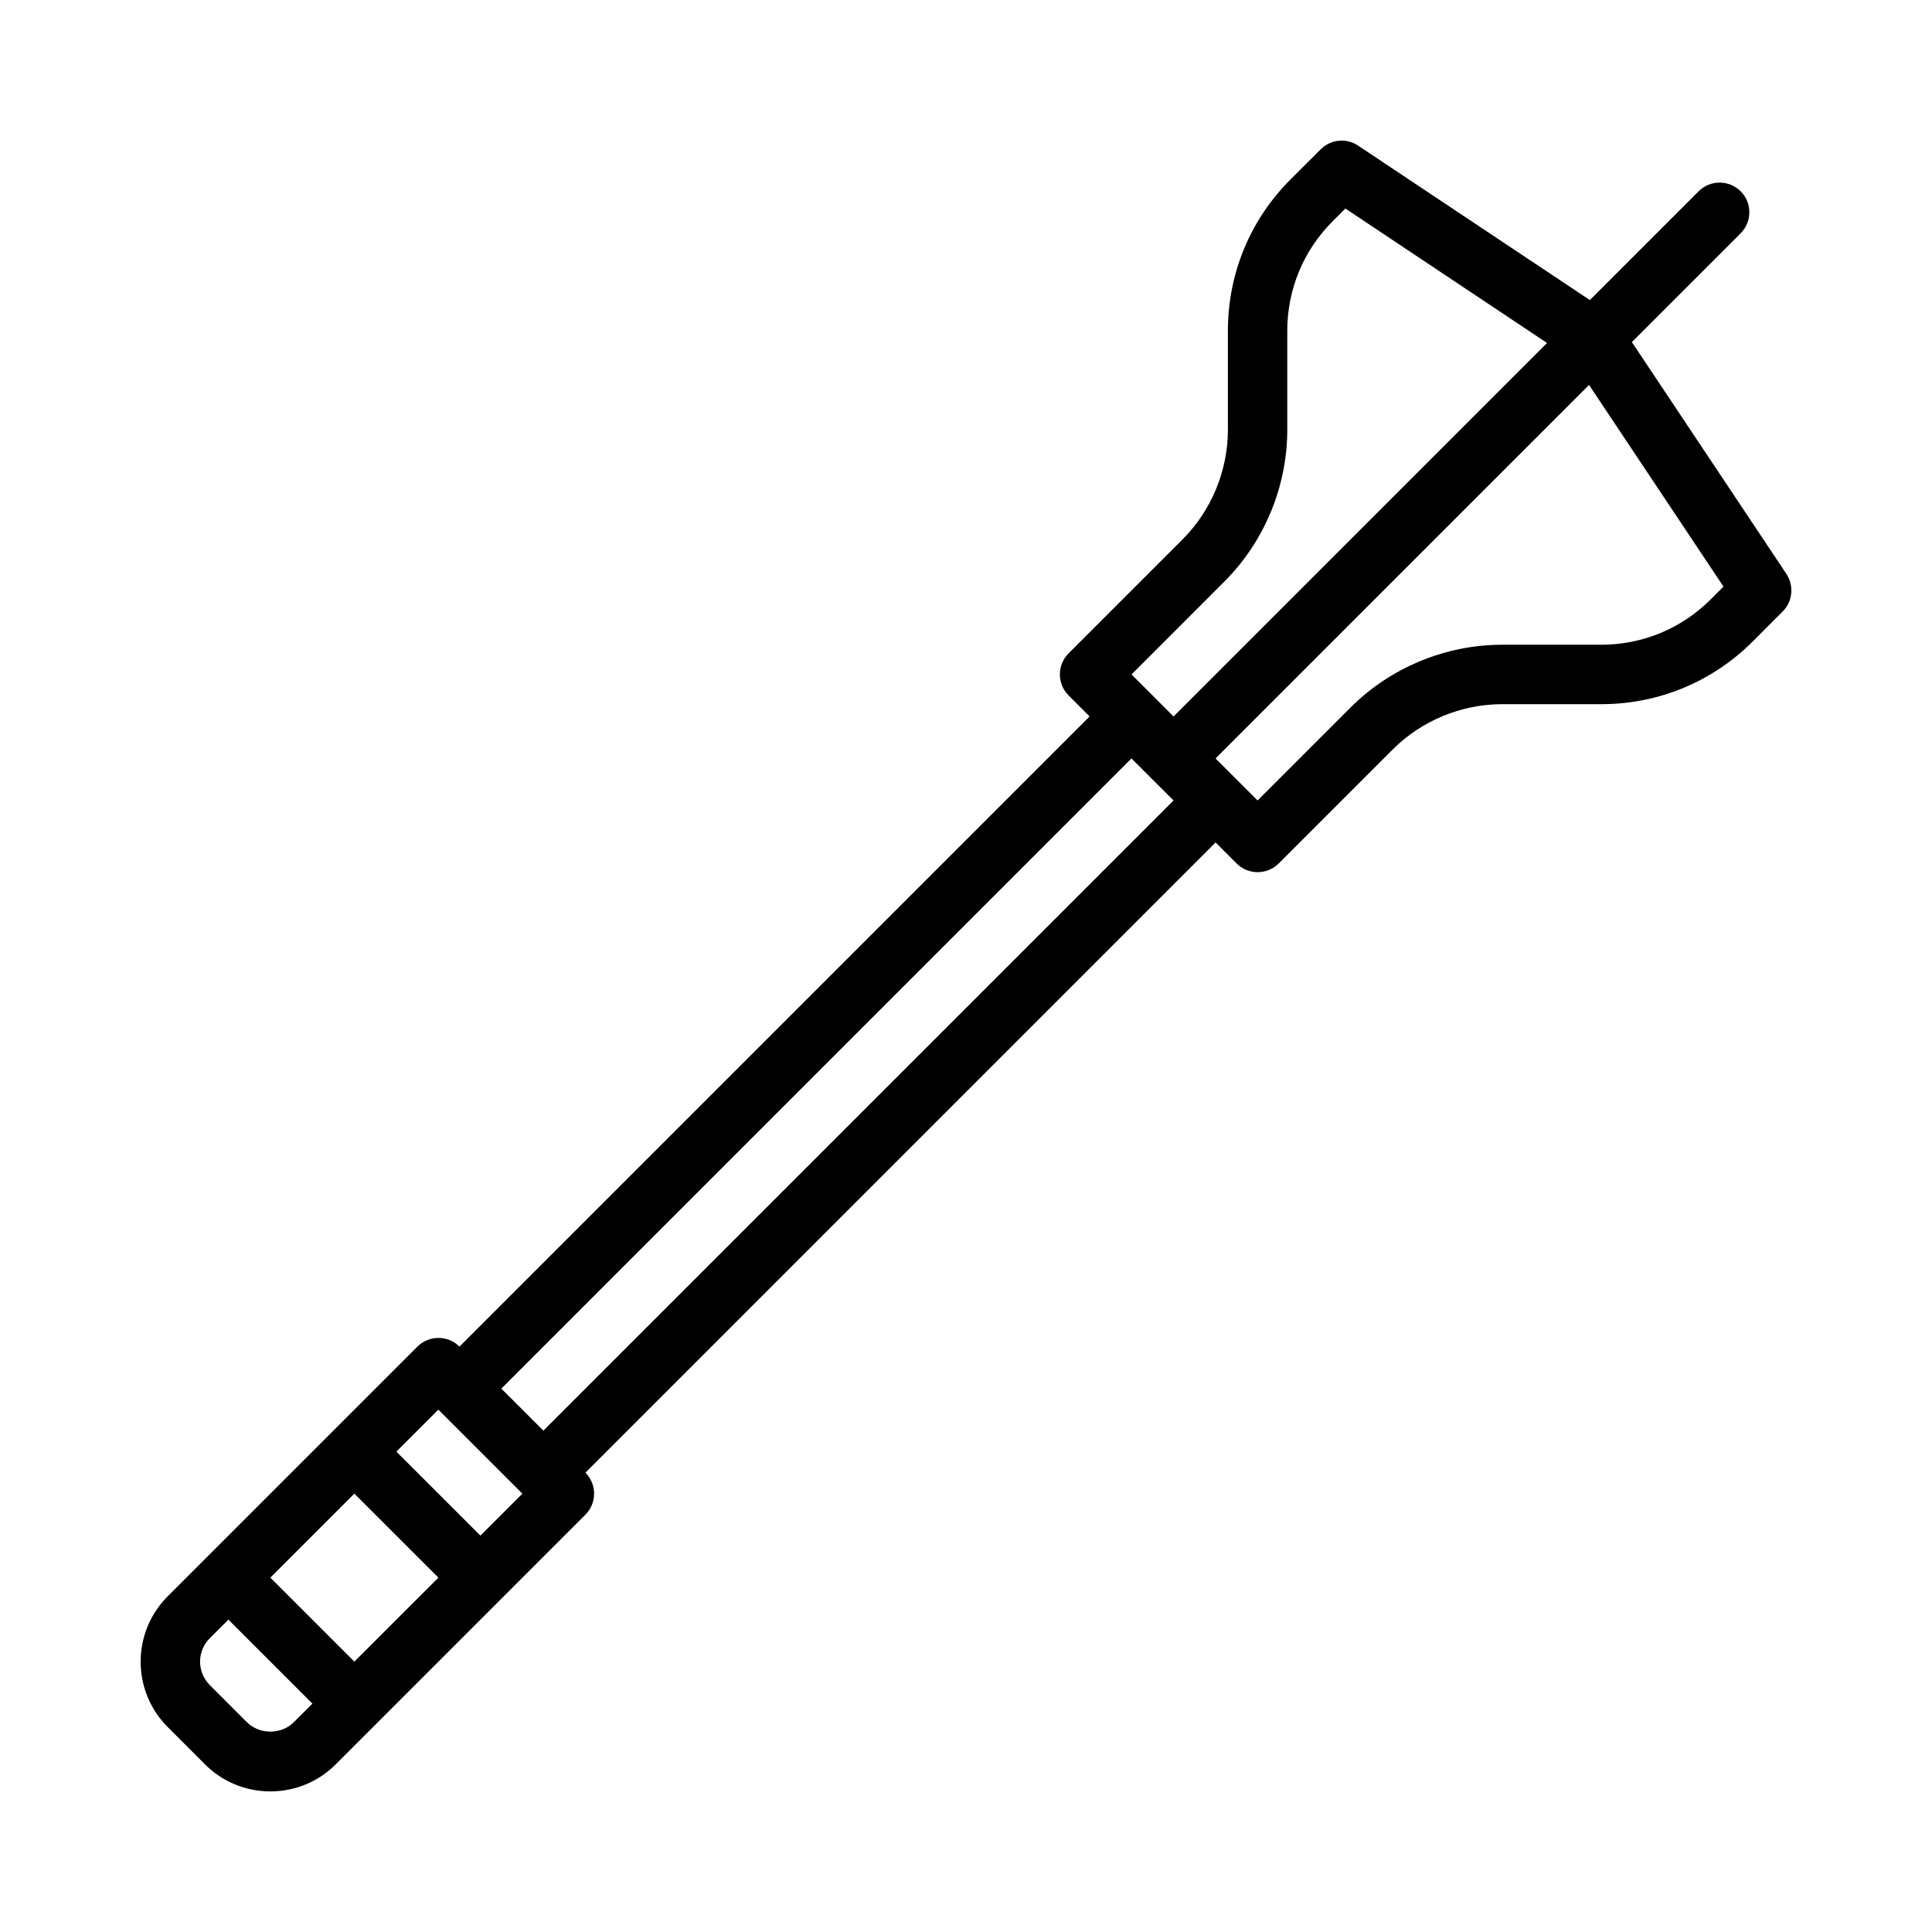
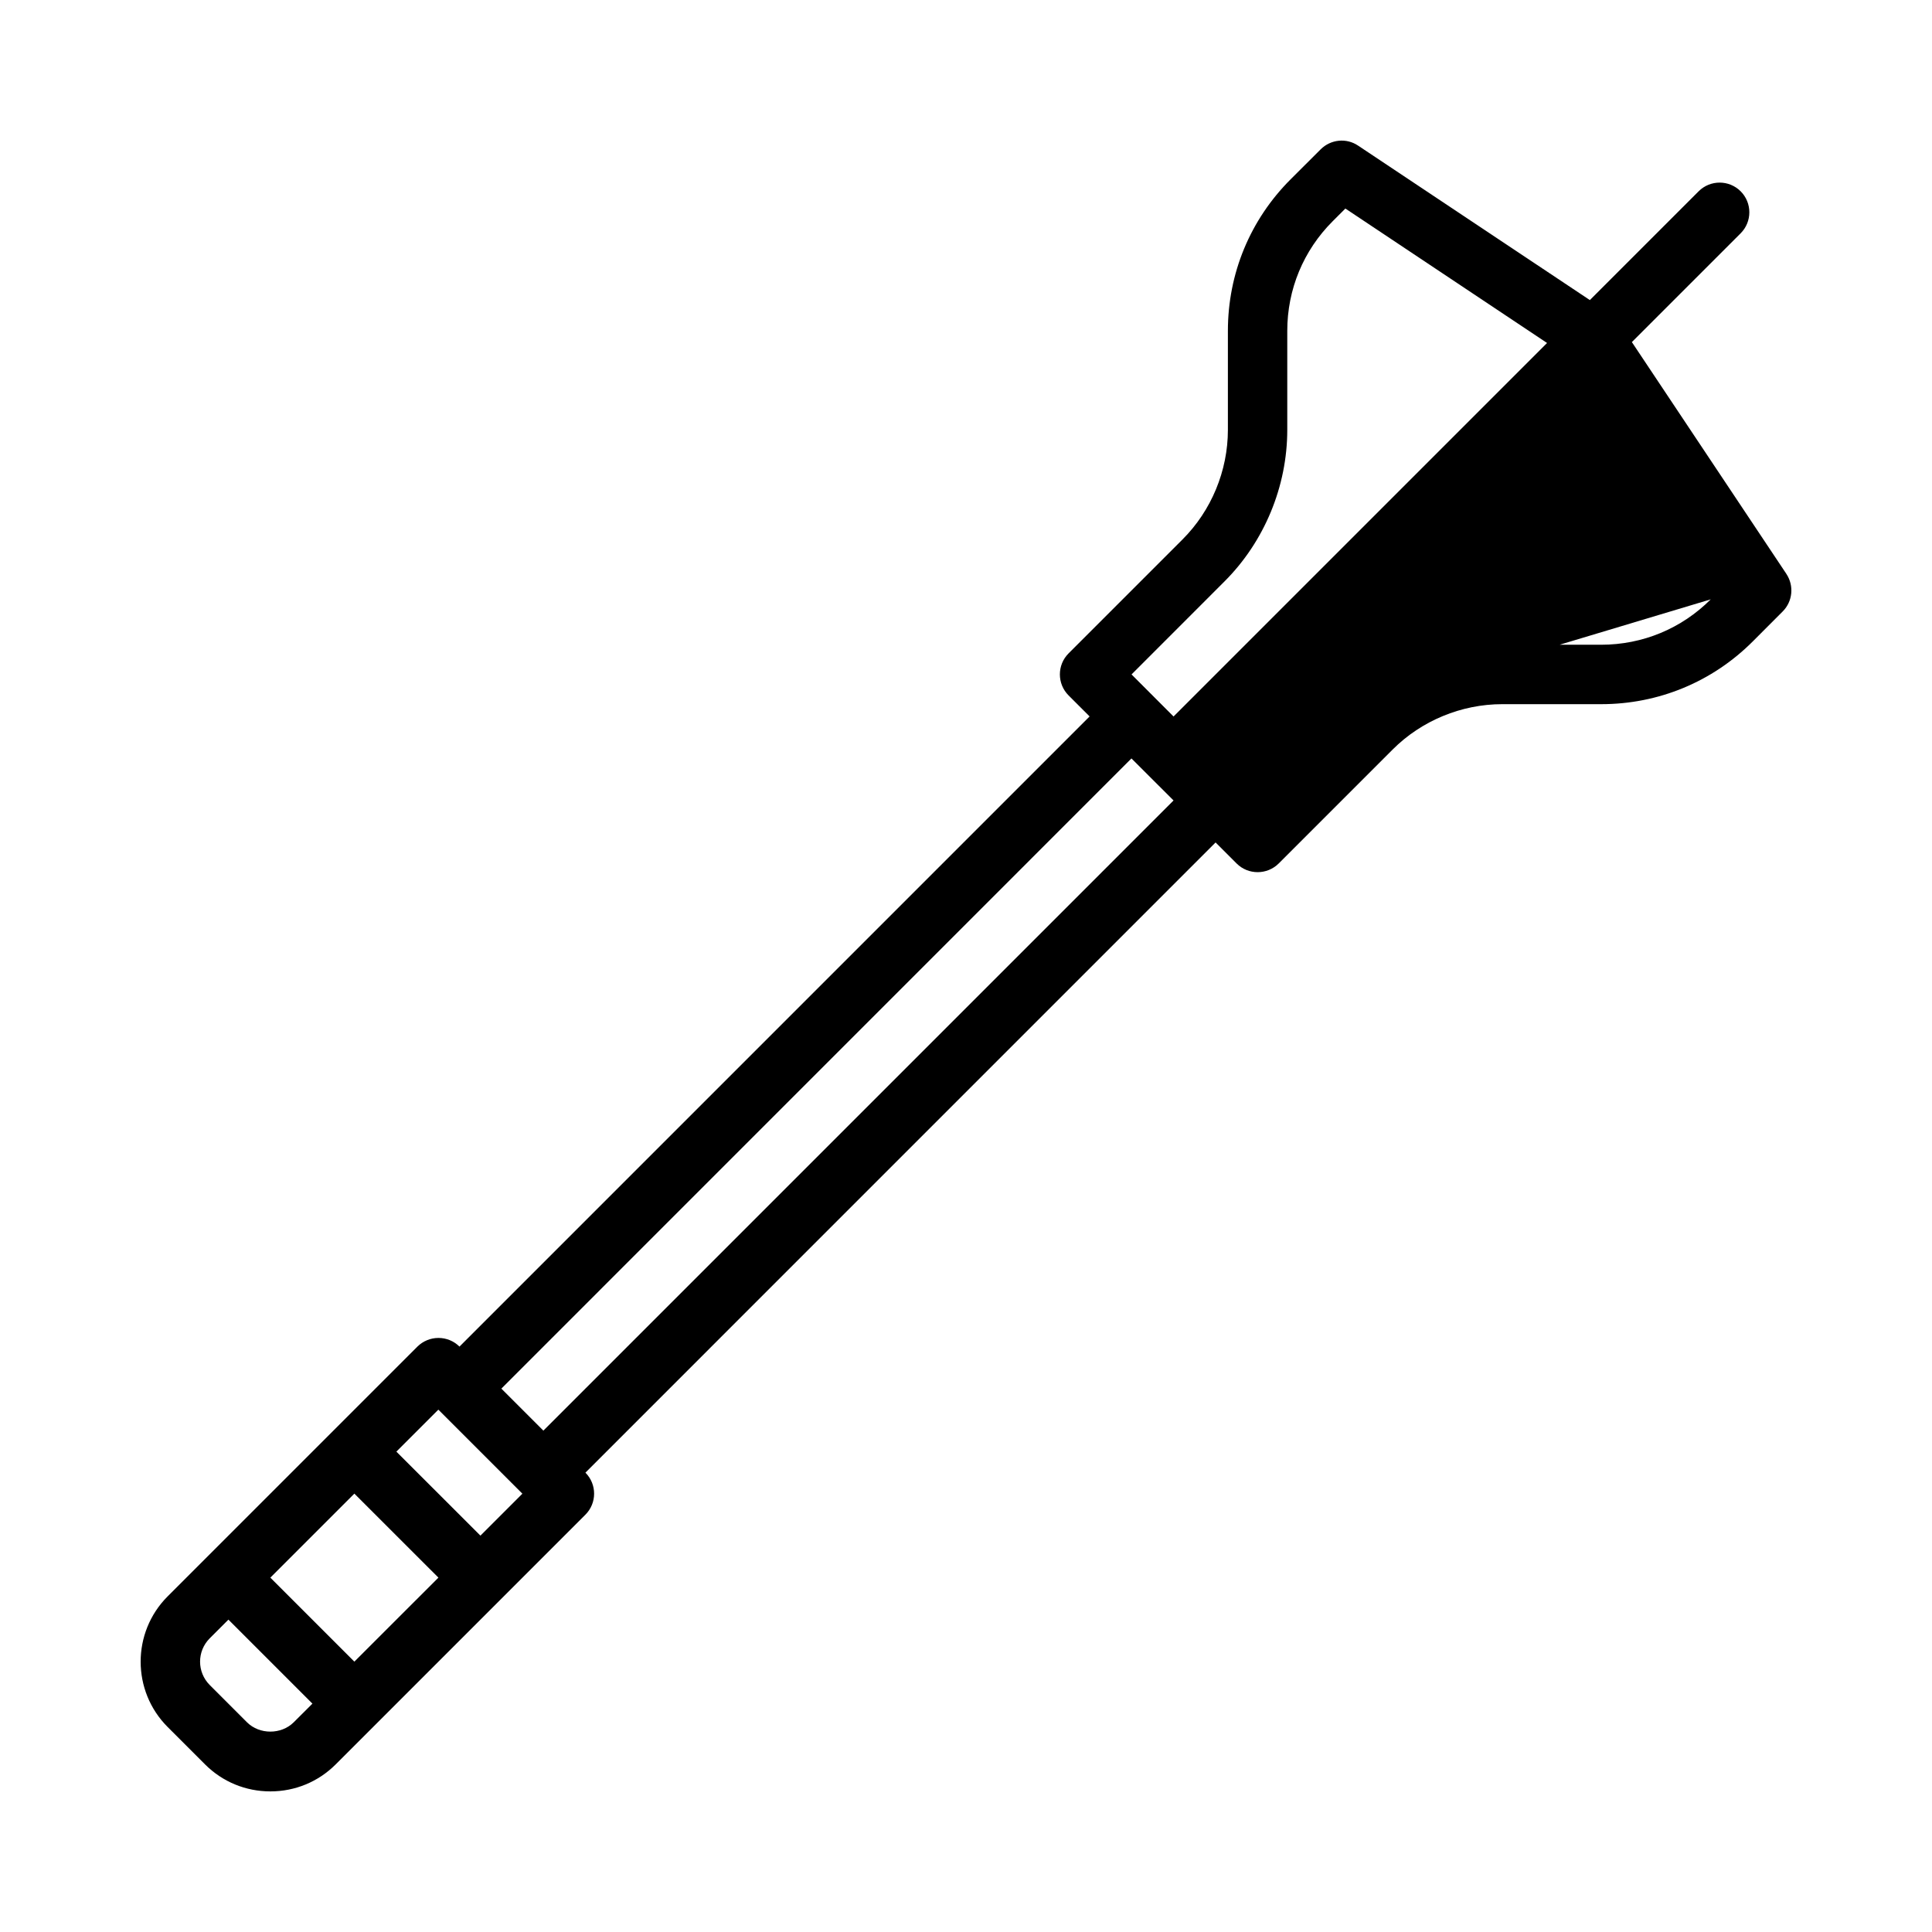
<svg xmlns="http://www.w3.org/2000/svg" fill="#000000" width="800px" height="800px" version="1.1" viewBox="144 144 512 512">
-   <path d="m617.41 296.09-40.949-61.434 28.828-28.828c3.07-3.07 3.07-8.062 0-11.133-3.07-3.07-8.062-3.07-11.133 0l-28.828 28.828-61.414-40.93c-3.117-2.109-7.273-1.668-9.934 0.992l-7.934 7.918c-10.738 10.723-16.641 24.984-16.641 40.18v26.246c0 10.816-4.375 21.395-12.027 29.031l-30.195 30.195c-3.07 3.07-3.07 8.062 0 11.133l5.574 5.574-166.99 167c-1.48-1.48-3.481-2.297-5.574-2.297s-4.094 0.836-5.574 2.297l-66.188 66.188c-9.539 9.539-9.539 25.082 0 34.621l9.902 9.902c4.629 4.629 10.77 7.164 17.32 7.164 6.551 0 12.691-2.535 17.32-7.164l66.172-66.172c3.07-3.07 3.07-8.062 0-11.133l167-167.01 5.574 5.574c1.543 1.543 3.559 2.297 5.574 2.297 2.016 0 4.031-0.77 5.574-2.297l30.195-30.195c7.637-7.652 18.23-12.027 29.031-12.027h26.246c15.176 0 29.457-5.902 40.18-16.641l7.918-7.934c2.644-2.648 3.051-6.805 0.973-9.941zm-148.91 2c10.578-10.562 16.641-25.207 16.641-40.164v-26.242c0-10.973 4.266-21.285 12.027-29.047l3.371-3.371 53.449 35.629-98.984 98.984-11.133-11.148zm-230.59 286.26-22.262-22.262 22.262-22.262 22.277 22.262zm-28.449 16.078-9.887-9.891c-3.402-3.418-3.402-8.941 0-12.359l4.961-4.961 22.262 22.262-4.961 4.949c-3.309 3.289-9.07 3.289-12.375 0zm61.859-49.469-22.277-22.262 11.133-11.133v0.016l22.262 22.262zm183.68-194.83-167 167-11.133-11.133 166.98-167zm142.36-53.293c-7.762 7.762-18.059 12.027-29.047 12.027h-26.246c-14.957 0-29.598 6.062-40.164 16.641l-24.625 24.625-11.148-11.133 98.984-98.984 35.629 53.449z" />
+   <path d="m617.41 296.09-40.949-61.434 28.828-28.828c3.07-3.07 3.07-8.062 0-11.133-3.07-3.07-8.062-3.07-11.133 0l-28.828 28.828-61.414-40.93c-3.117-2.109-7.273-1.668-9.934 0.992l-7.934 7.918c-10.738 10.723-16.641 24.984-16.641 40.18v26.246c0 10.816-4.375 21.395-12.027 29.031l-30.195 30.195c-3.07 3.07-3.07 8.062 0 11.133l5.574 5.574-166.99 167c-1.48-1.48-3.481-2.297-5.574-2.297s-4.094 0.836-5.574 2.297l-66.188 66.188c-9.539 9.539-9.539 25.082 0 34.621l9.902 9.902c4.629 4.629 10.77 7.164 17.32 7.164 6.551 0 12.691-2.535 17.32-7.164l66.172-66.172c3.07-3.07 3.07-8.062 0-11.133l167-167.01 5.574 5.574c1.543 1.543 3.559 2.297 5.574 2.297 2.016 0 4.031-0.77 5.574-2.297l30.195-30.195c7.637-7.652 18.23-12.027 29.031-12.027h26.246c15.176 0 29.457-5.902 40.18-16.641l7.918-7.934c2.644-2.648 3.051-6.805 0.973-9.941zm-148.91 2c10.578-10.562 16.641-25.207 16.641-40.164v-26.242c0-10.973 4.266-21.285 12.027-29.047l3.371-3.371 53.449 35.629-98.984 98.984-11.133-11.148zm-230.59 286.26-22.262-22.262 22.262-22.262 22.277 22.262zm-28.449 16.078-9.887-9.891c-3.402-3.418-3.402-8.941 0-12.359l4.961-4.961 22.262 22.262-4.961 4.949c-3.309 3.289-9.07 3.289-12.375 0zm61.859-49.469-22.277-22.262 11.133-11.133v0.016l22.262 22.262zm183.68-194.83-167 167-11.133-11.133 166.98-167zm142.36-53.293c-7.762 7.762-18.059 12.027-29.047 12.027h-26.246c-14.957 0-29.598 6.062-40.164 16.641z" />
</svg>